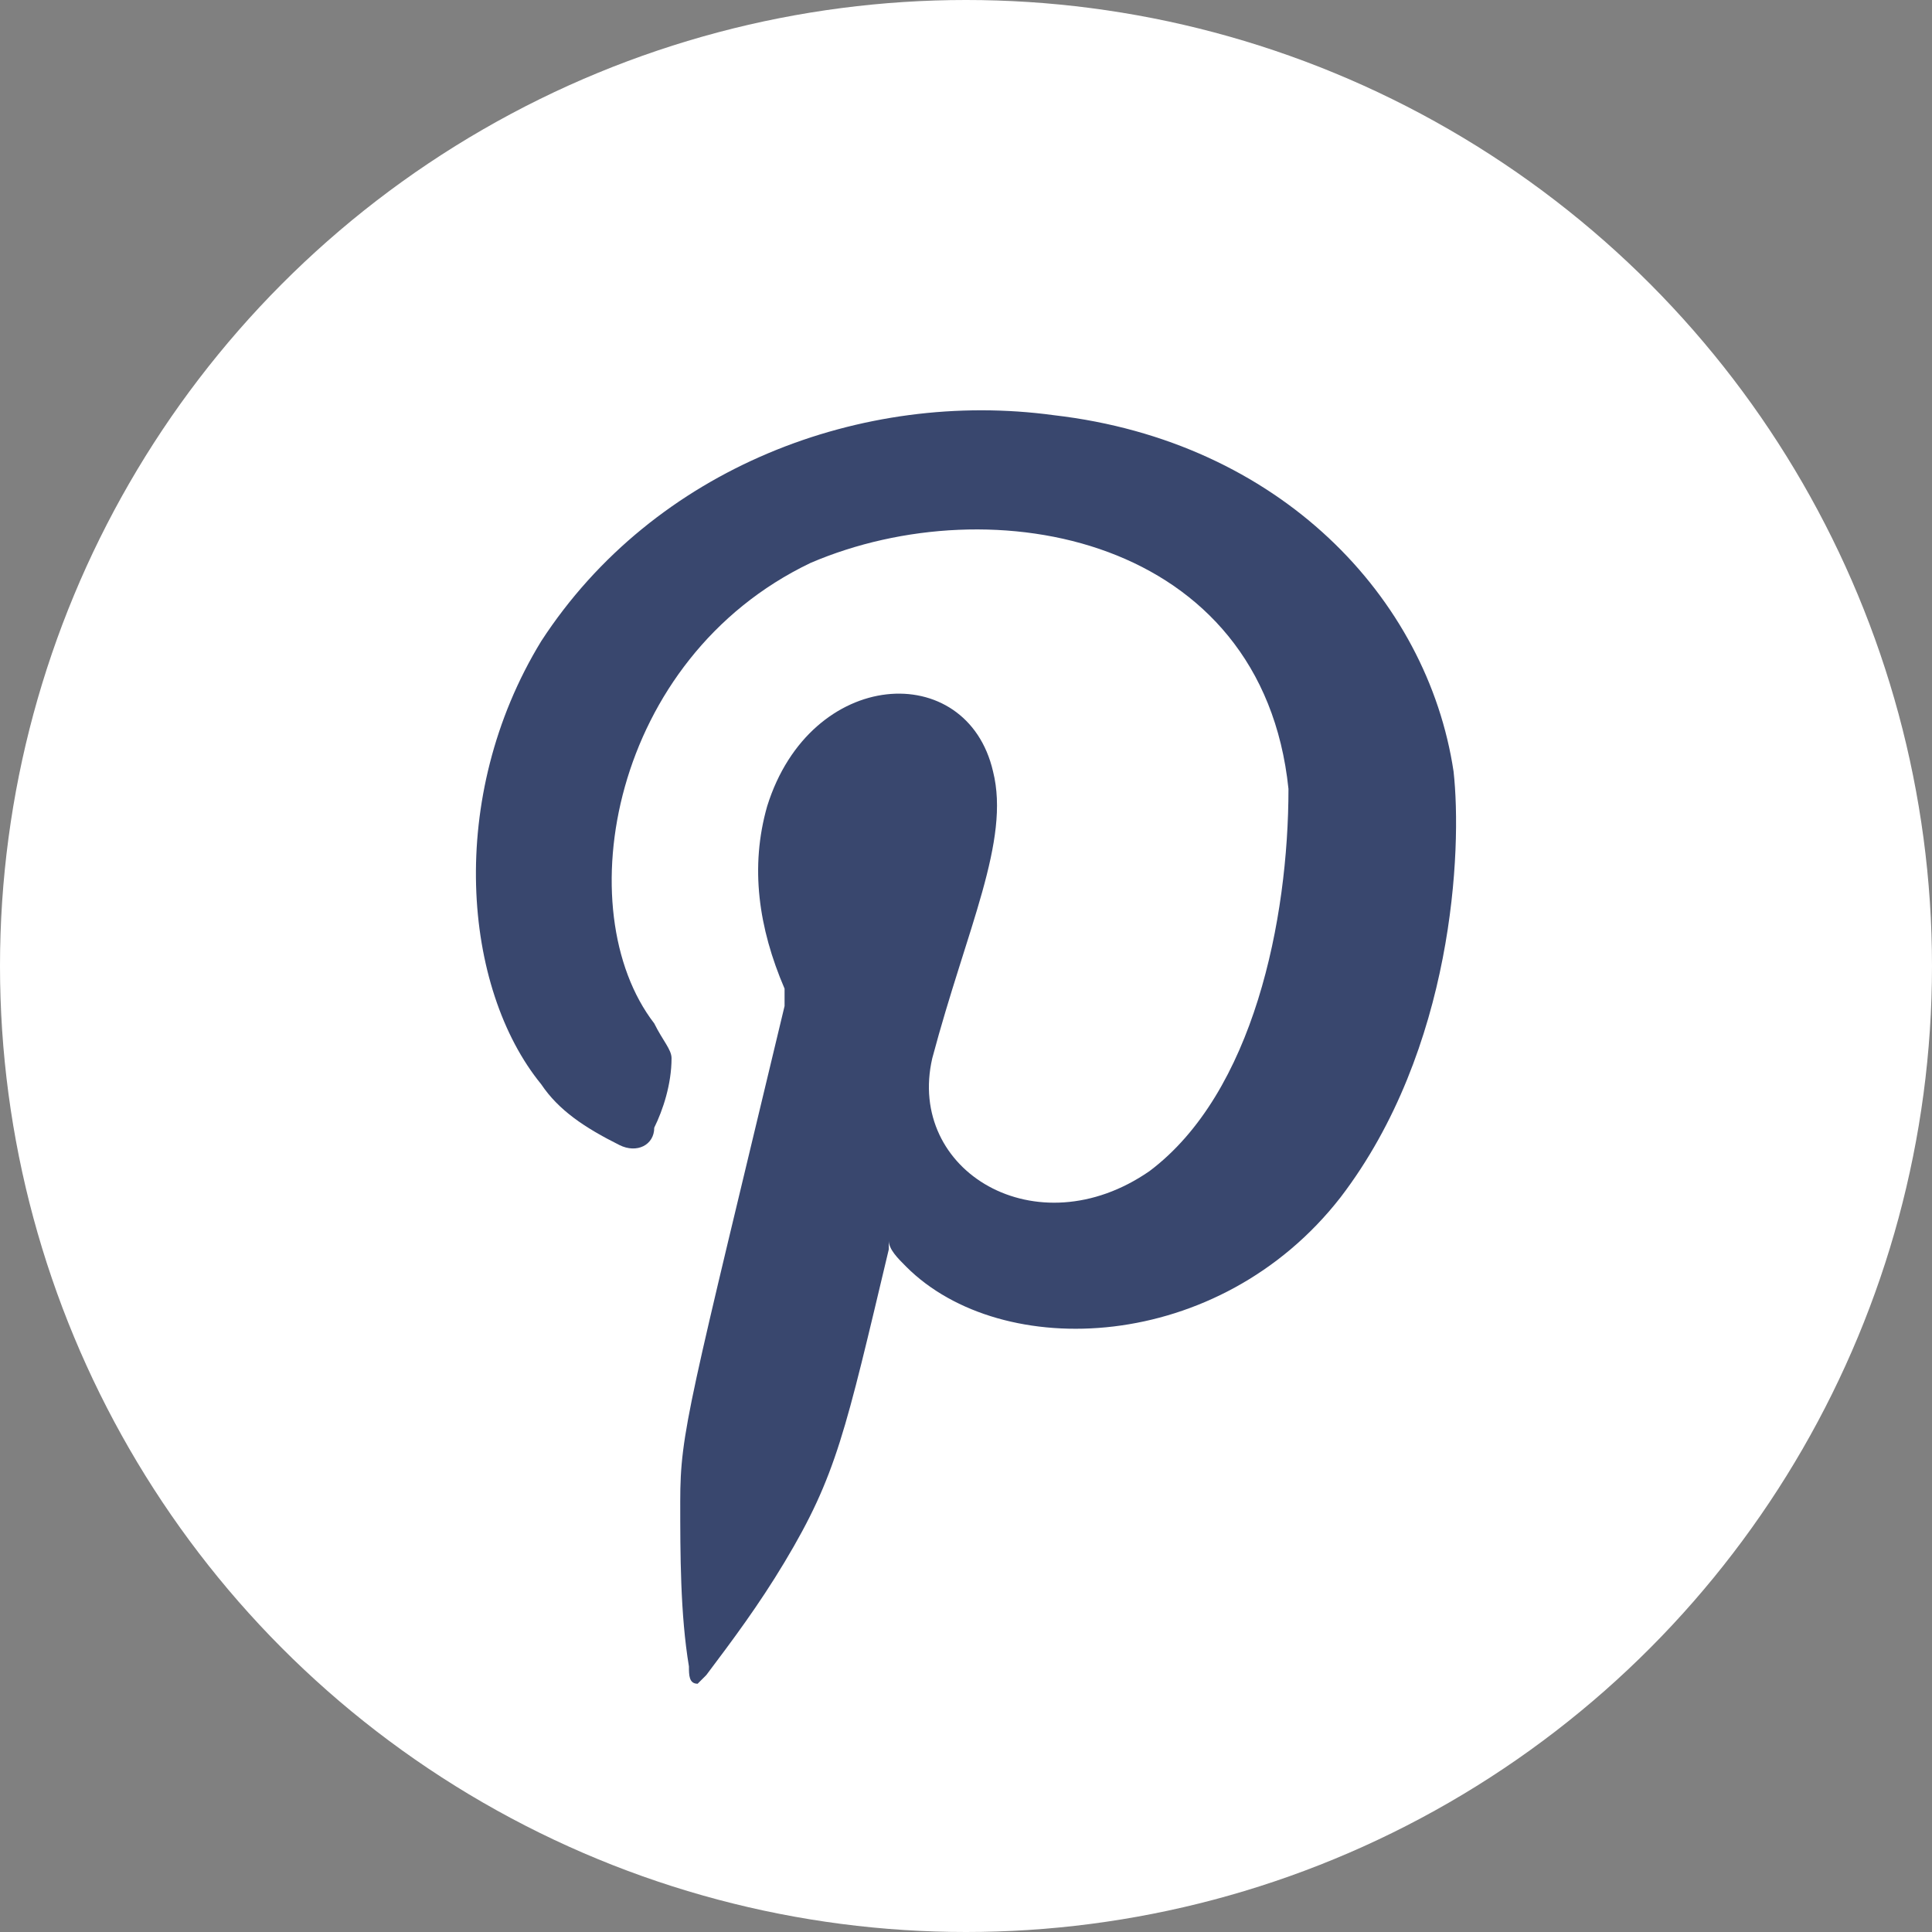
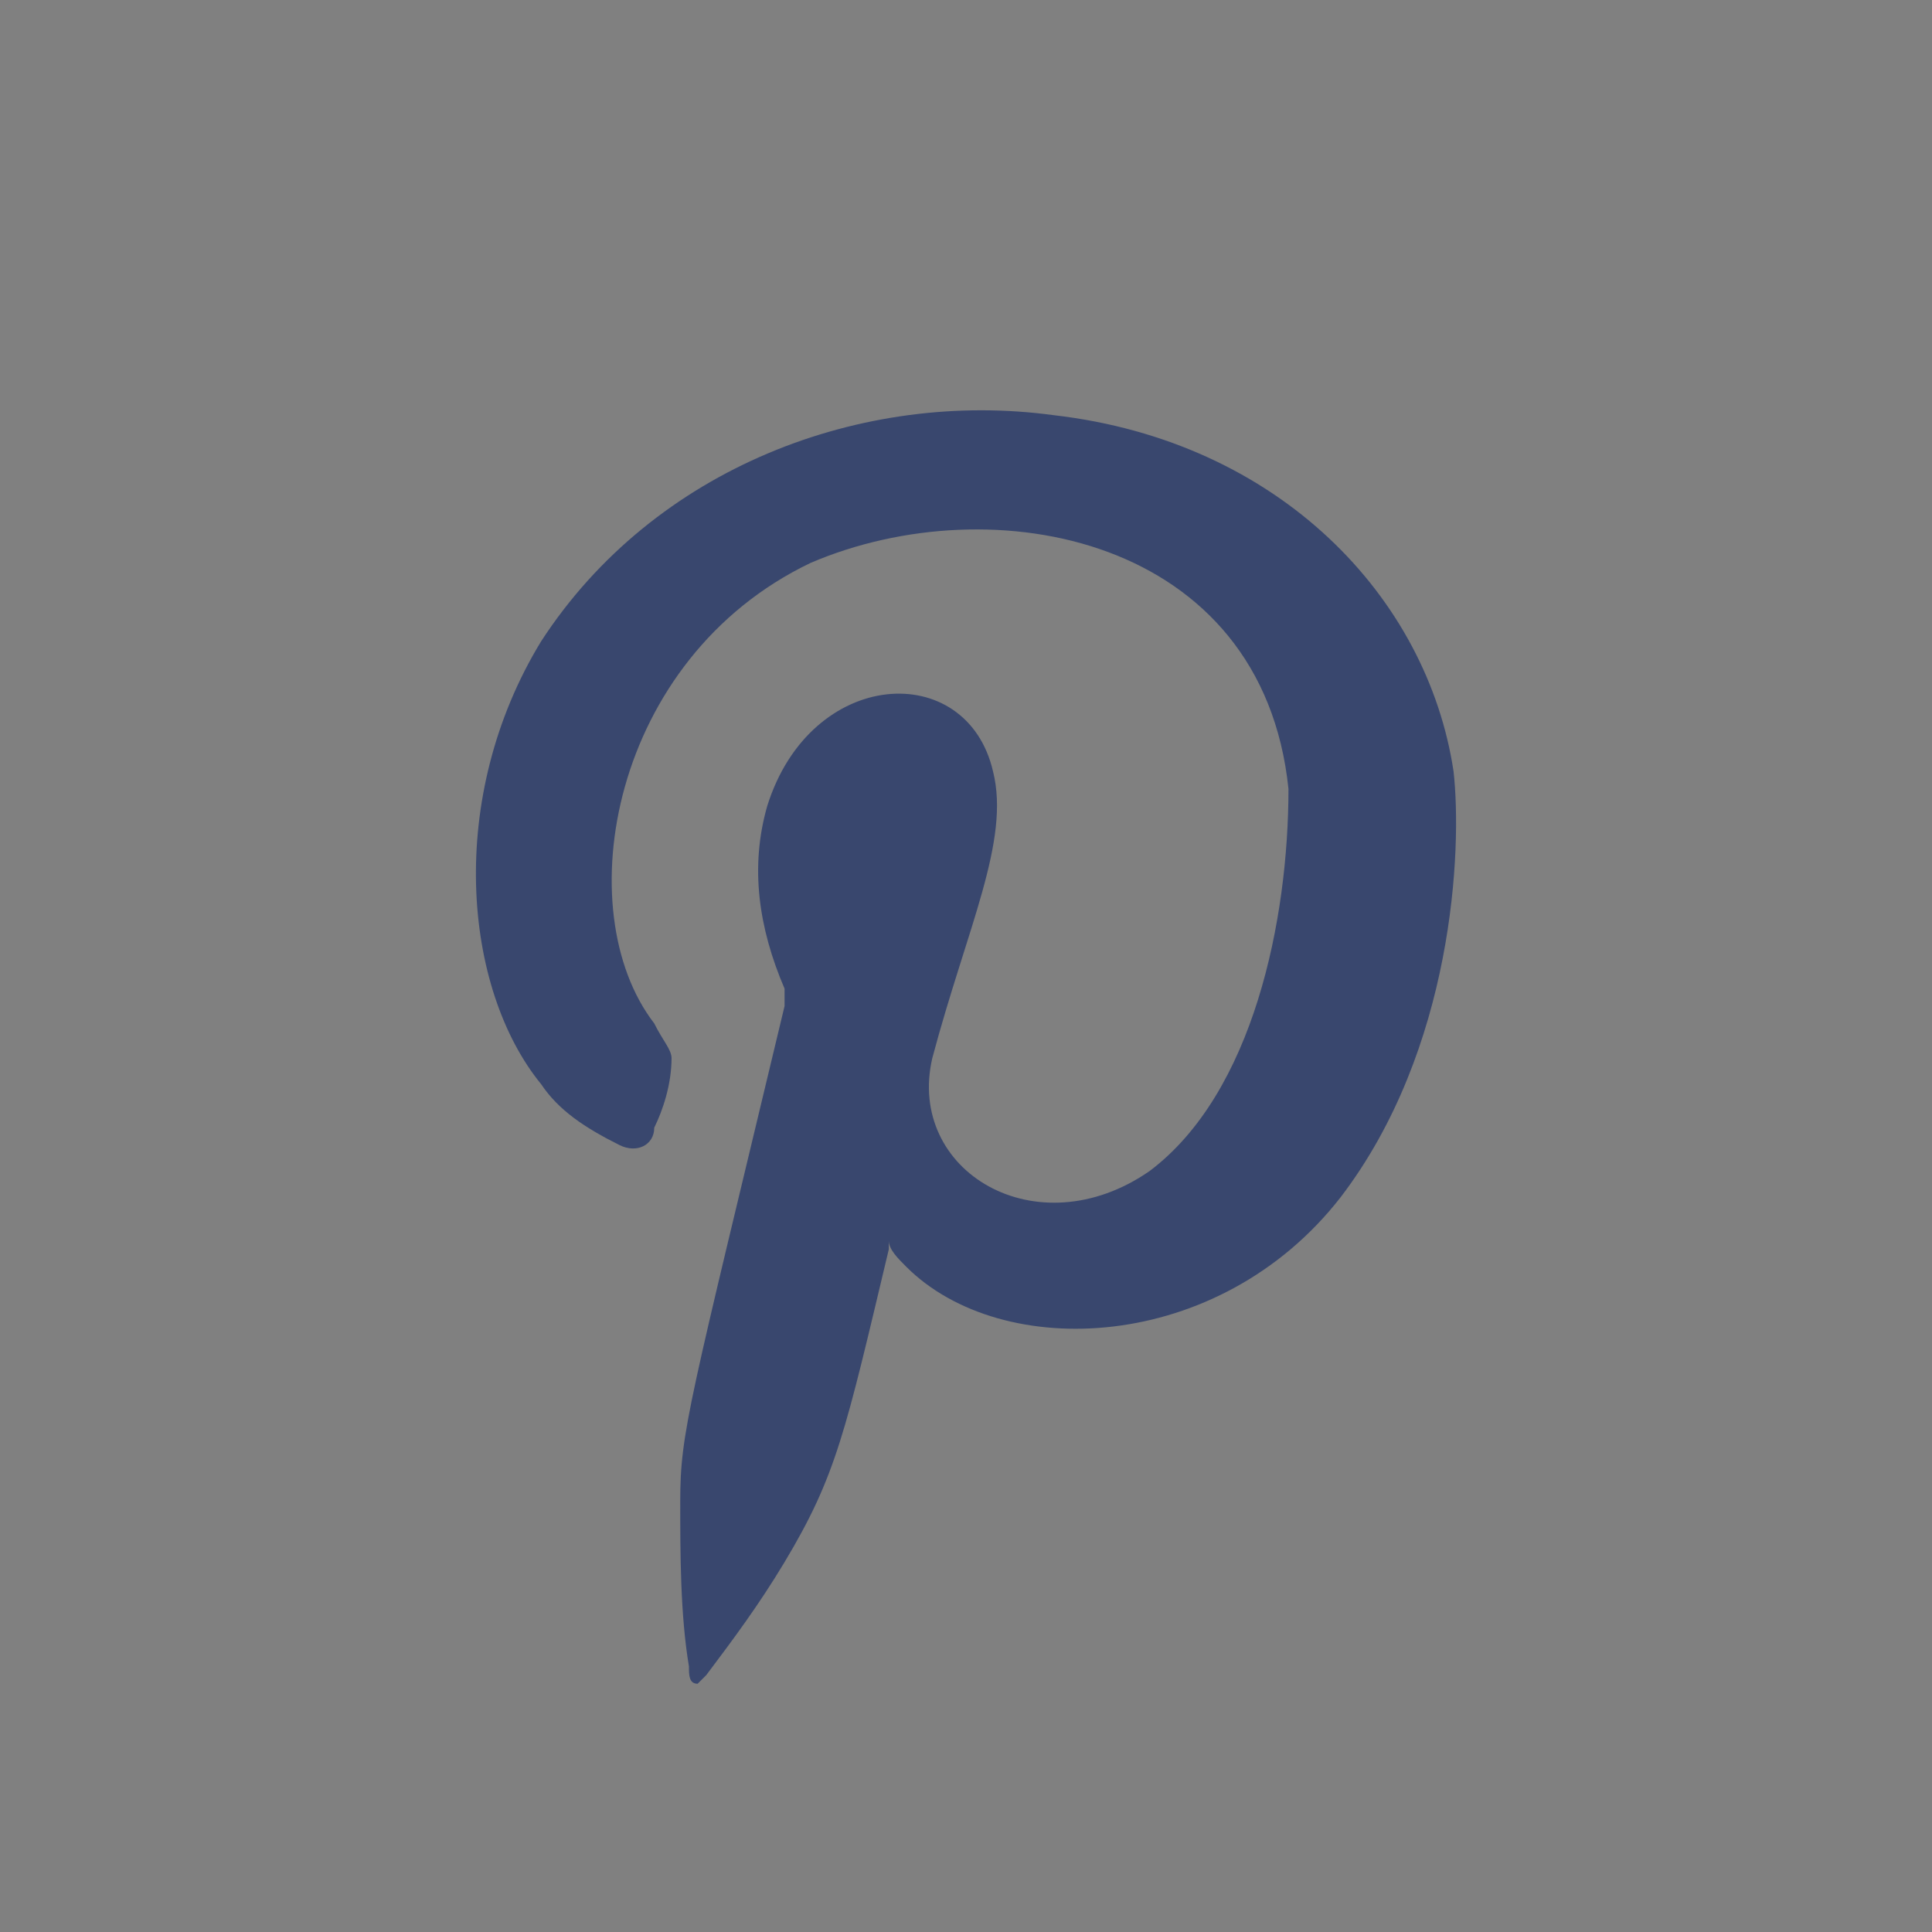
<svg xmlns="http://www.w3.org/2000/svg" width="22" height="22" viewBox="0 0 22 22" fill="none">
  <rect x="0" y="0" width="22" height="22" fill="#808080" stroke="none" />
-   <circle cx="11" cy="11" r="11" fill="white" />
  <path fill-rule="evenodd" clip-rule="evenodd" d="M10.121 14.127V14.226C9.626 16.304 9.527 16.799 8.934 17.788C8.637 18.283 8.34 18.679 8.043 19.074L7.944 19.173C7.845 19.173 7.845 19.074 7.845 18.976C7.746 18.382 7.746 17.689 7.746 17.096C7.746 16.304 7.845 16.007 8.934 11.456C8.934 11.357 8.934 11.357 8.934 11.258C8.637 10.566 8.538 9.873 8.736 9.18C9.23 7.597 11.011 7.499 11.308 8.785C11.506 9.576 11.011 10.566 10.616 12.05C10.319 13.336 11.803 14.226 13.089 13.336C14.276 12.445 14.672 10.467 14.672 8.983C14.375 6.113 11.308 5.52 9.23 6.41C6.955 7.499 6.46 10.368 7.45 11.654C7.548 11.852 7.647 11.951 7.647 12.05C7.647 12.347 7.548 12.643 7.45 12.841C7.45 13.039 7.252 13.138 7.054 13.039C6.658 12.841 6.361 12.643 6.163 12.347C5.273 11.258 5.075 9.082 6.163 7.301C7.45 5.322 9.824 4.431 12.001 4.728C14.573 5.025 16.255 6.806 16.552 8.785C16.651 9.675 16.552 11.951 15.266 13.633C13.881 15.414 11.407 15.513 10.319 14.424C10.22 14.325 10.121 14.226 10.121 14.127Z" fill="#39476E" />
</svg>